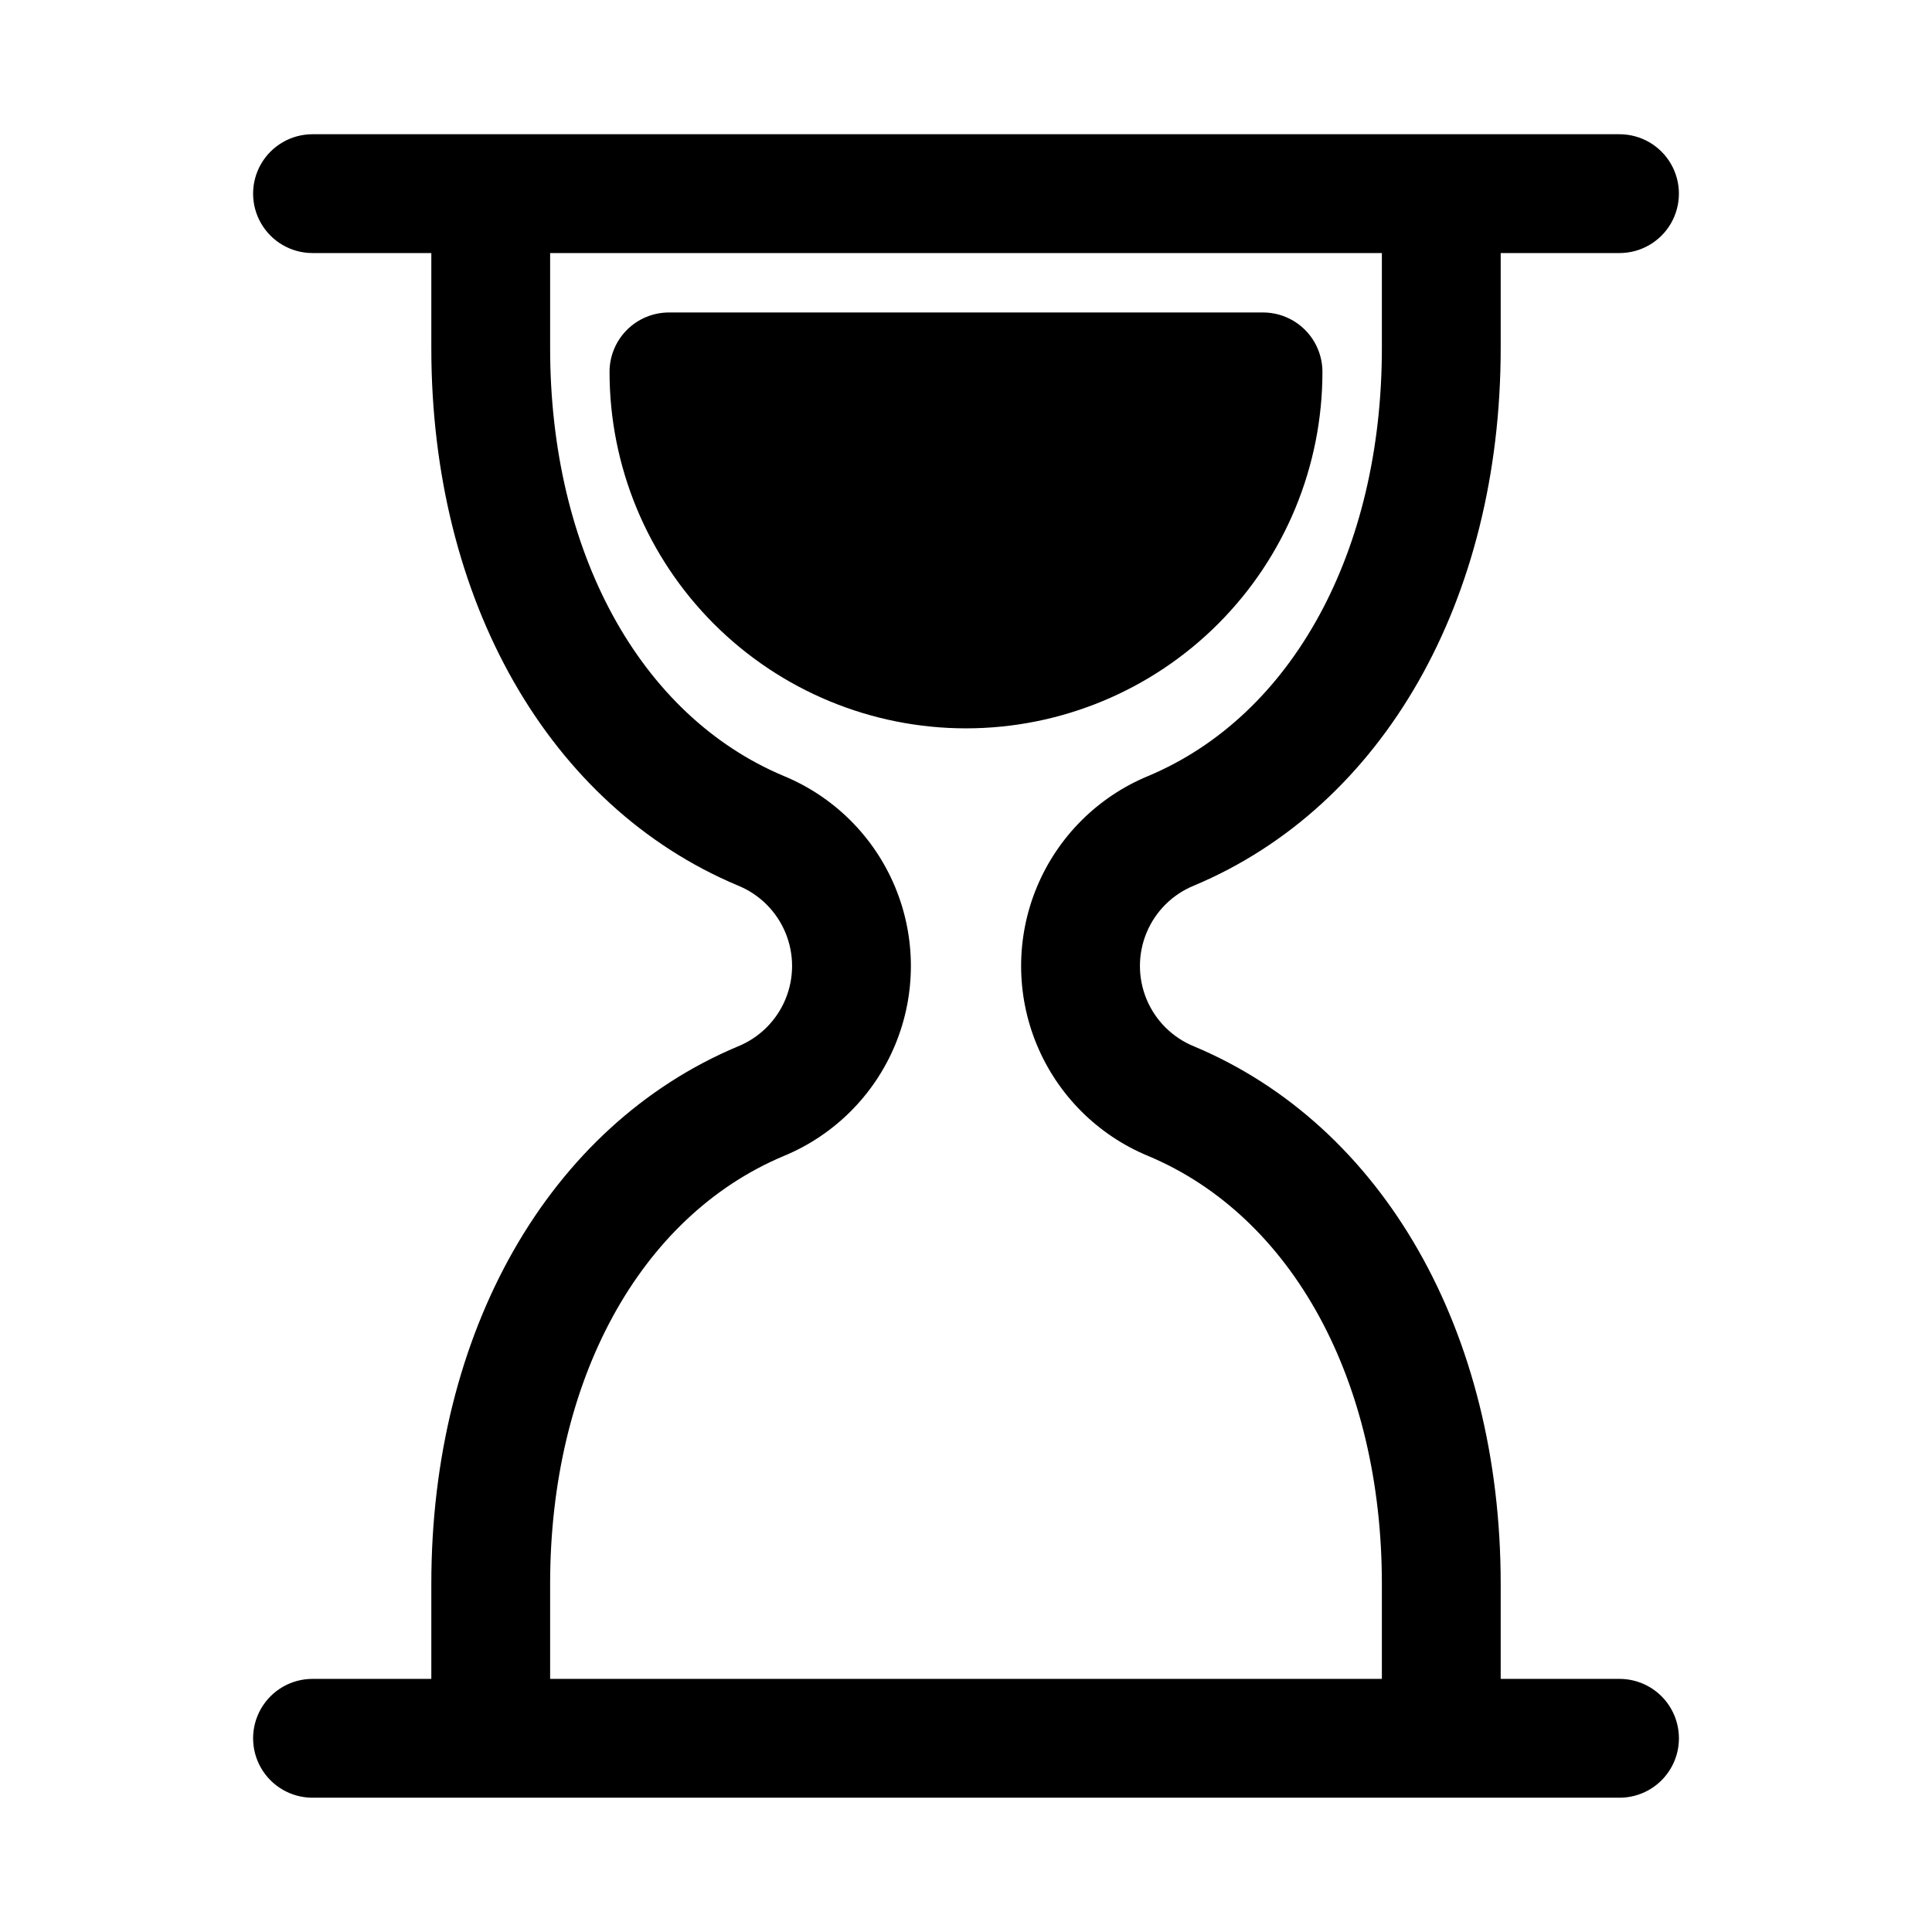
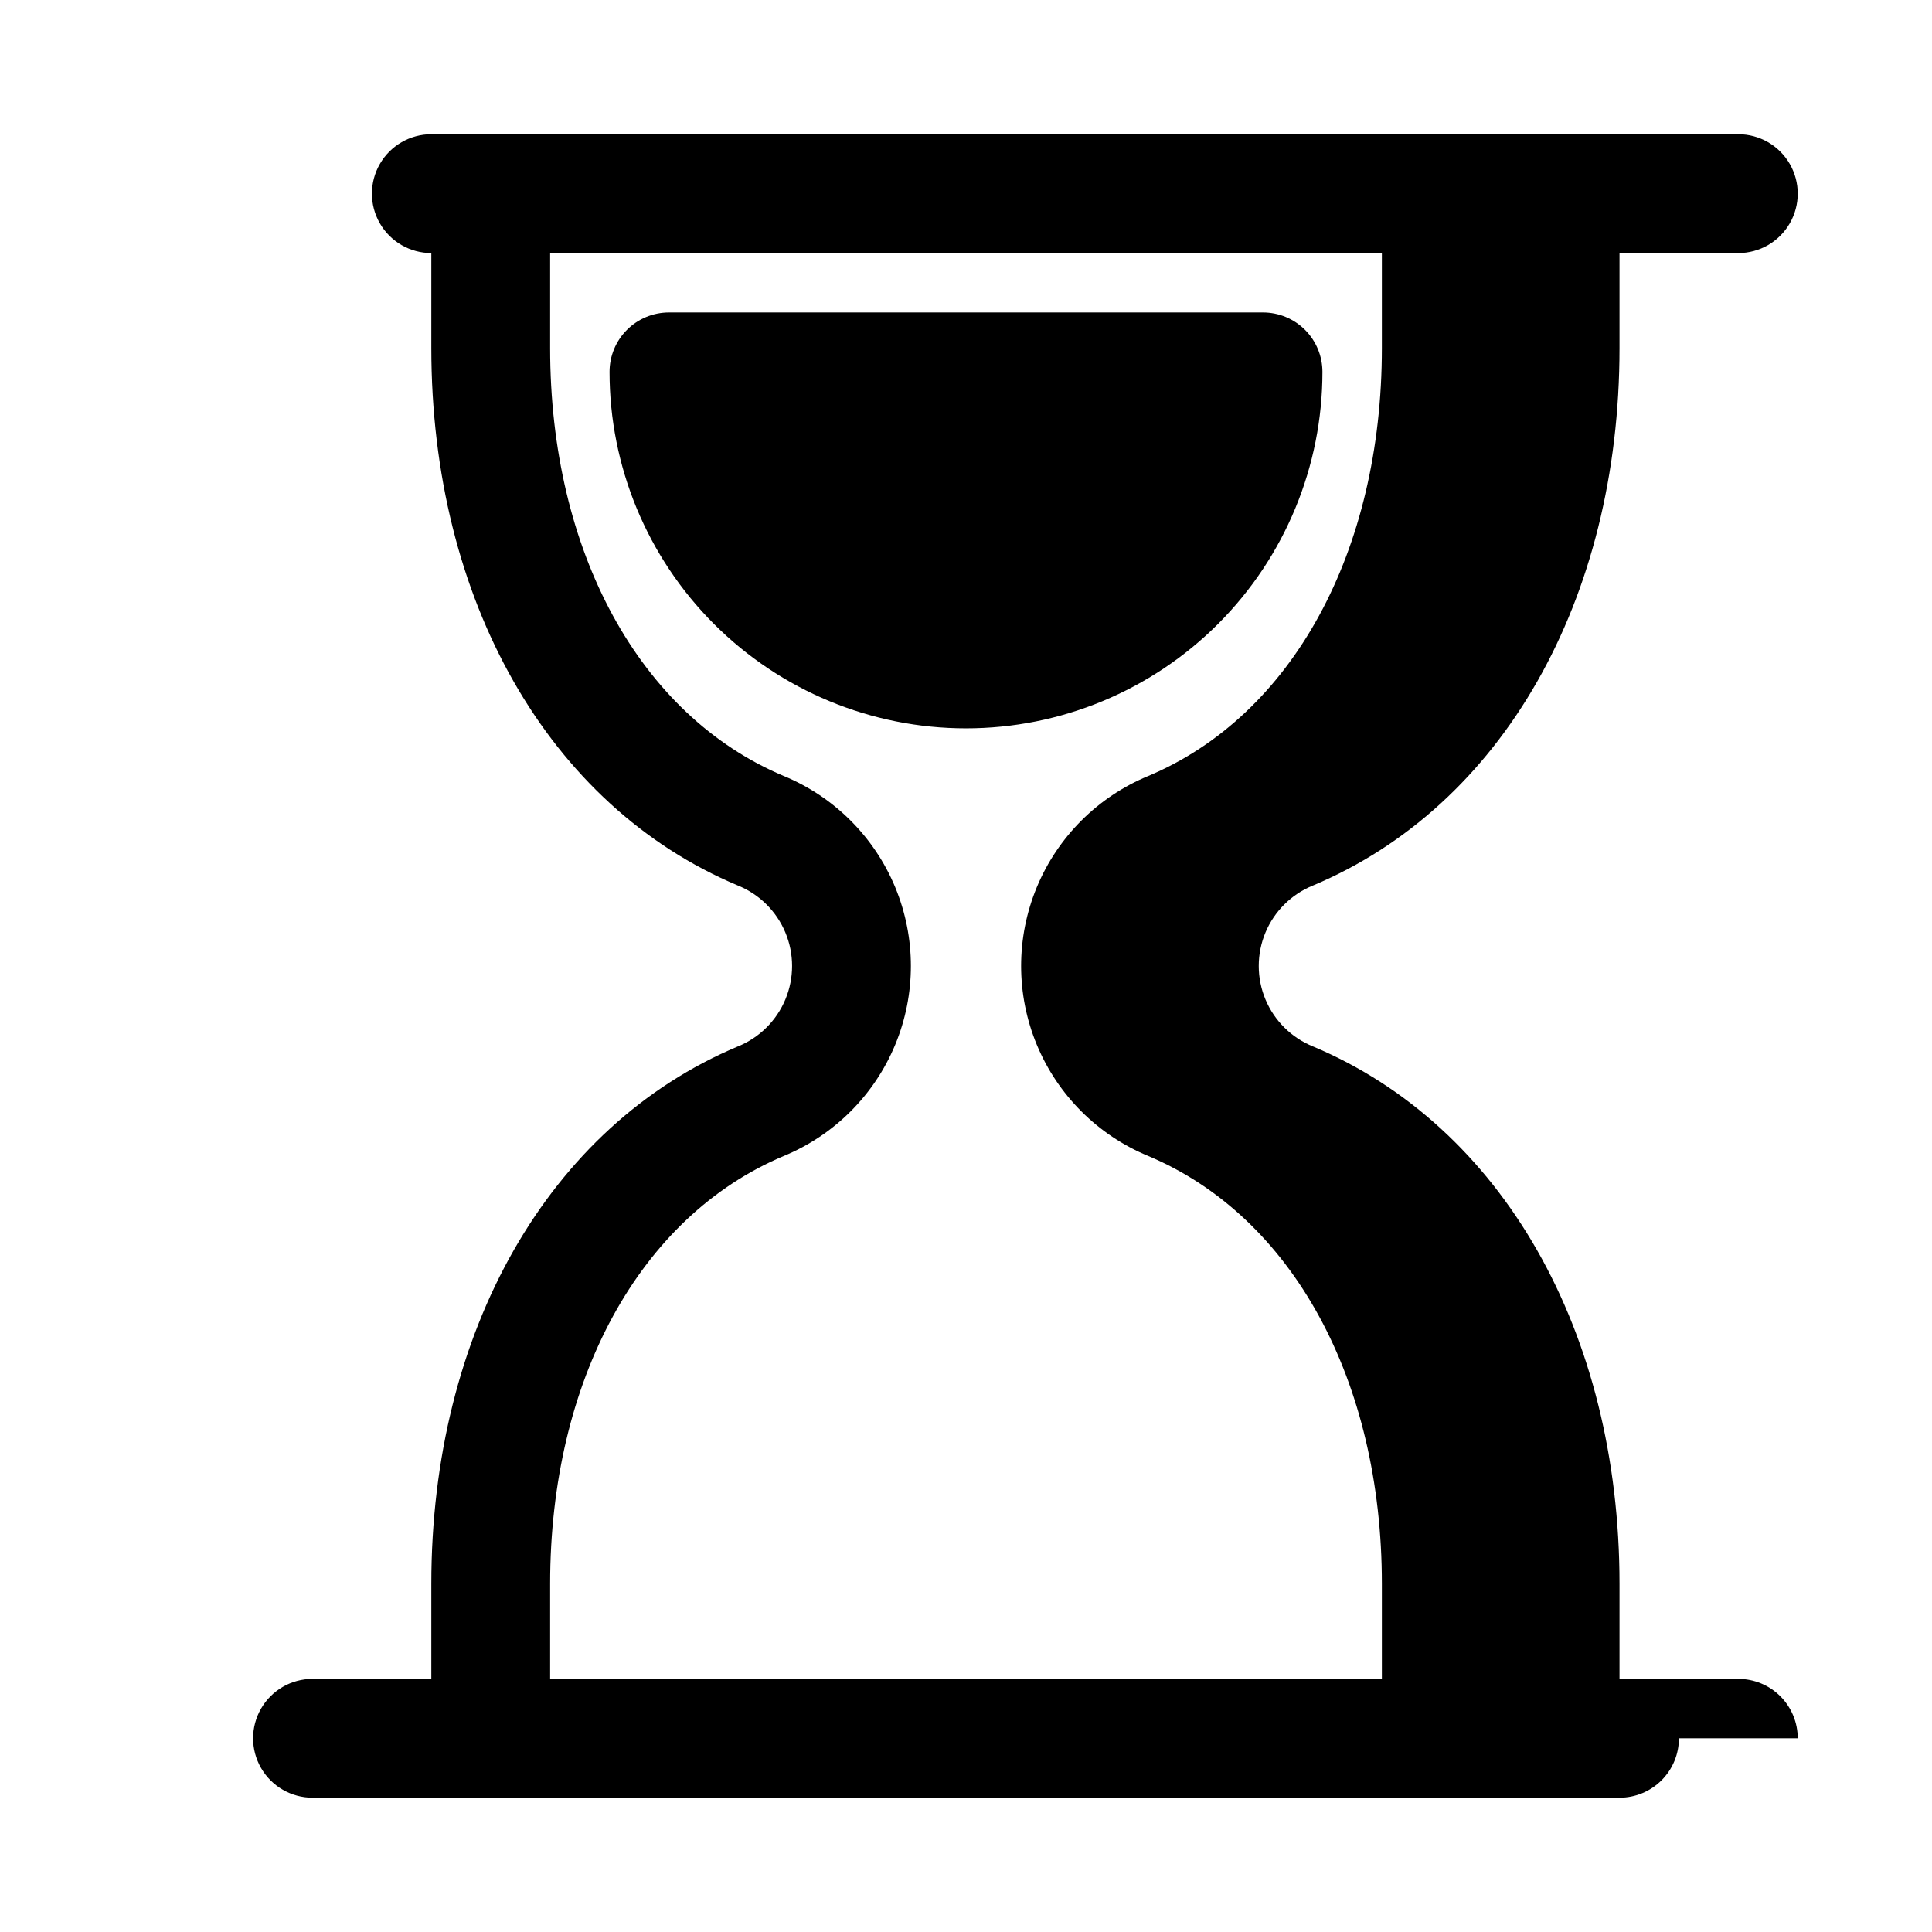
<svg xmlns="http://www.w3.org/2000/svg" fill="#000000" width="800px" height="800px" version="1.1" viewBox="144 144 512 512">
-   <path d="m400 337.02c-25.055 0-49.082-9.953-66.797-27.668-17.715-17.715-27.668-41.742-27.668-66.797 0-4.176 1.656-8.18 4.609-11.133s6.957-4.613 11.133-4.613h157.44c4.176 0 8.18 1.66 11.133 4.613 2.953 2.953 4.609 6.957 4.609 11.133 0 25.055-9.949 49.082-27.668 66.797-17.715 17.715-41.742 27.668-66.793 27.668zm188.93 267.65c0.004 4.176-1.652 8.18-4.606 11.133-2.953 2.953-6.961 4.613-11.137 4.609h-346.37c-5.625 0-10.82-3-13.633-7.871-2.812-4.871-2.812-10.871 0-15.742 2.812-4.871 8.008-7.875 13.633-7.875h31.488v-25.184c0-66.82 31.117-121.39 81.227-142.42 5.699-2.305 10.234-6.793 12.602-12.465 2.367-5.672 2.367-12.051 0-17.723-2.367-5.672-6.902-10.16-12.602-12.465-50.105-21.031-81.227-75.598-81.227-142.42v-25.184h-31.488c-5.625 0-10.82-3-13.633-7.871-2.812-4.871-2.812-10.875 0-15.746s8.008-7.871 13.633-7.871h346.37c5.625 0 10.82 3 13.633 7.871s2.812 10.875 0 15.746c-2.812 4.871-8.008 7.871-13.633 7.871h-31.488v25.184c0 66.82-31.117 121.39-81.227 142.42-5.695 2.305-10.234 6.793-12.602 12.465-2.367 5.672-2.367 12.055 0 17.723 2.367 5.672 6.906 10.16 12.602 12.465 50.105 21.031 81.227 75.598 81.227 142.42v25.184h31.488c4.176 0 8.184 1.656 11.137 4.609 2.953 2.953 4.609 6.961 4.606 11.137zm-78.719-15.742v-25.188c0-53.906-23.723-97.355-61.914-113.39-13.371-5.519-23.992-16.129-29.535-29.488-5.539-13.359-5.539-28.371 0-41.73 5.543-13.359 16.164-23.969 29.535-29.488 38.191-16.035 61.914-59.484 61.914-113.39v-25.184h-220.42v25.184c0 53.906 23.723 97.355 61.914 113.39h0.004c13.367 5.519 23.992 16.129 29.531 29.488 5.539 13.359 5.539 28.371 0 41.73-5.539 13.359-16.164 23.969-29.531 29.488-38.191 16.035-61.918 59.484-61.918 113.39v25.184z" />
+   <path d="m400 337.02c-25.055 0-49.082-9.953-66.797-27.668-17.715-17.715-27.668-41.742-27.668-66.797 0-4.176 1.656-8.18 4.609-11.133s6.957-4.613 11.133-4.613h157.44c4.176 0 8.18 1.66 11.133 4.613 2.953 2.953 4.609 6.957 4.609 11.133 0 25.055-9.949 49.082-27.668 66.797-17.715 17.715-41.742 27.668-66.793 27.668zm188.93 267.65c0.004 4.176-1.652 8.18-4.606 11.133-2.953 2.953-6.961 4.613-11.137 4.609h-346.37c-5.625 0-10.82-3-13.633-7.871-2.812-4.871-2.812-10.871 0-15.742 2.812-4.871 8.008-7.875 13.633-7.875h31.488v-25.184c0-66.82 31.117-121.39 81.227-142.42 5.699-2.305 10.234-6.793 12.602-12.465 2.367-5.672 2.367-12.051 0-17.723-2.367-5.672-6.902-10.16-12.602-12.465-50.105-21.031-81.227-75.598-81.227-142.42v-25.184c-5.625 0-10.82-3-13.633-7.871-2.812-4.871-2.812-10.875 0-15.746s8.008-7.871 13.633-7.871h346.37c5.625 0 10.82 3 13.633 7.871s2.812 10.875 0 15.746c-2.812 4.871-8.008 7.871-13.633 7.871h-31.488v25.184c0 66.82-31.117 121.39-81.227 142.42-5.695 2.305-10.234 6.793-12.602 12.465-2.367 5.672-2.367 12.055 0 17.723 2.367 5.672 6.906 10.16 12.602 12.465 50.105 21.031 81.227 75.598 81.227 142.42v25.184h31.488c4.176 0 8.184 1.656 11.137 4.609 2.953 2.953 4.609 6.961 4.606 11.137zm-78.719-15.742v-25.188c0-53.906-23.723-97.355-61.914-113.39-13.371-5.519-23.992-16.129-29.535-29.488-5.539-13.359-5.539-28.371 0-41.73 5.543-13.359 16.164-23.969 29.535-29.488 38.191-16.035 61.914-59.484 61.914-113.39v-25.184h-220.42v25.184c0 53.906 23.723 97.355 61.914 113.39h0.004c13.367 5.519 23.992 16.129 29.531 29.488 5.539 13.359 5.539 28.371 0 41.73-5.539 13.359-16.164 23.969-29.531 29.488-38.191 16.035-61.918 59.484-61.918 113.39v25.184z" />
</svg>